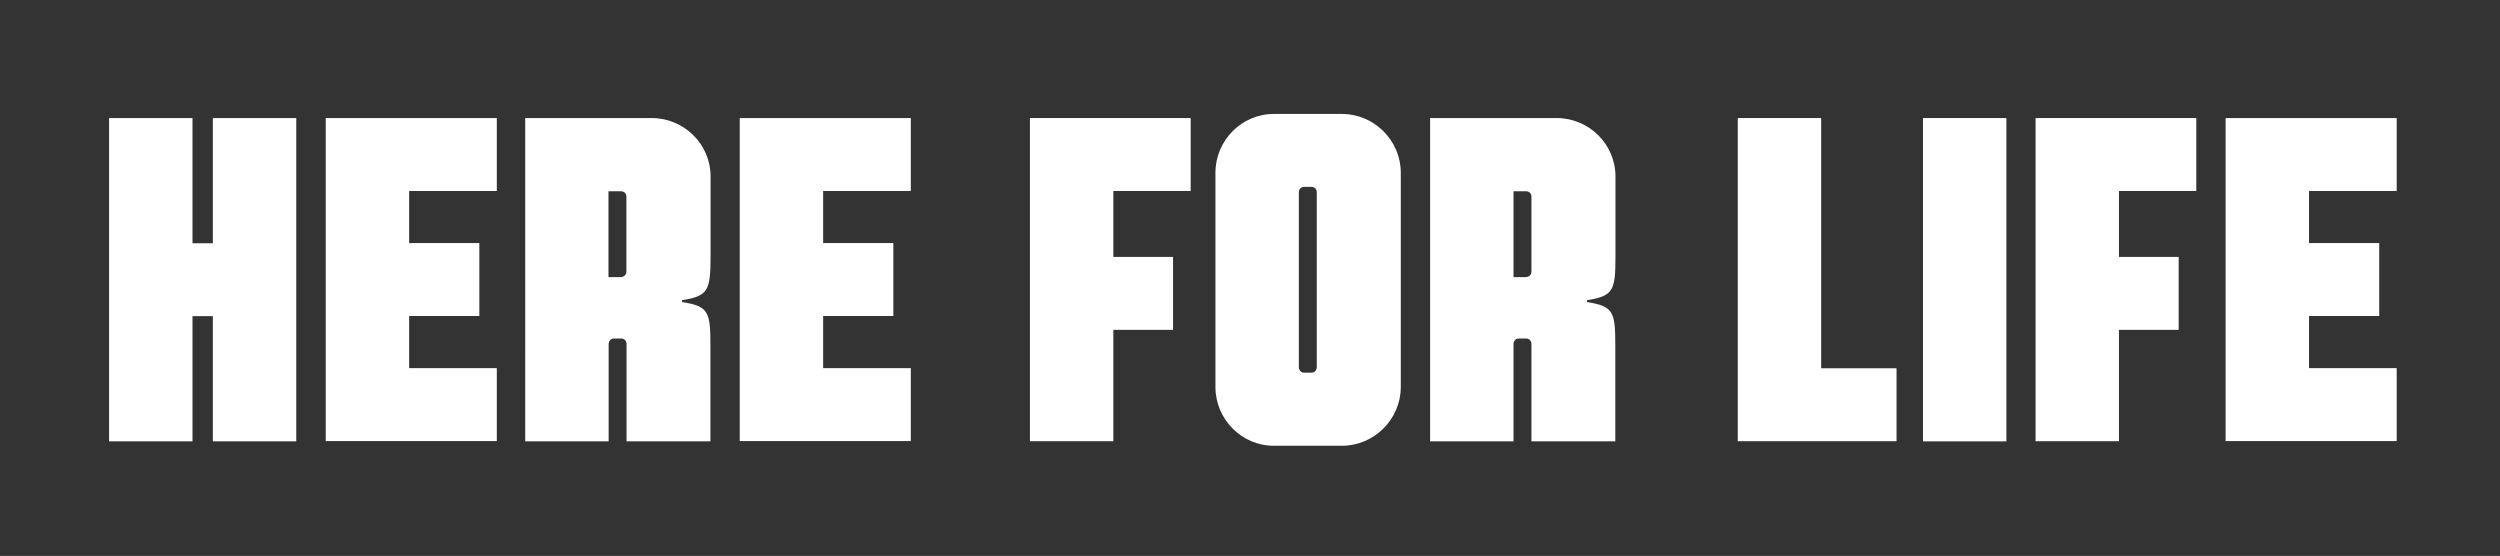
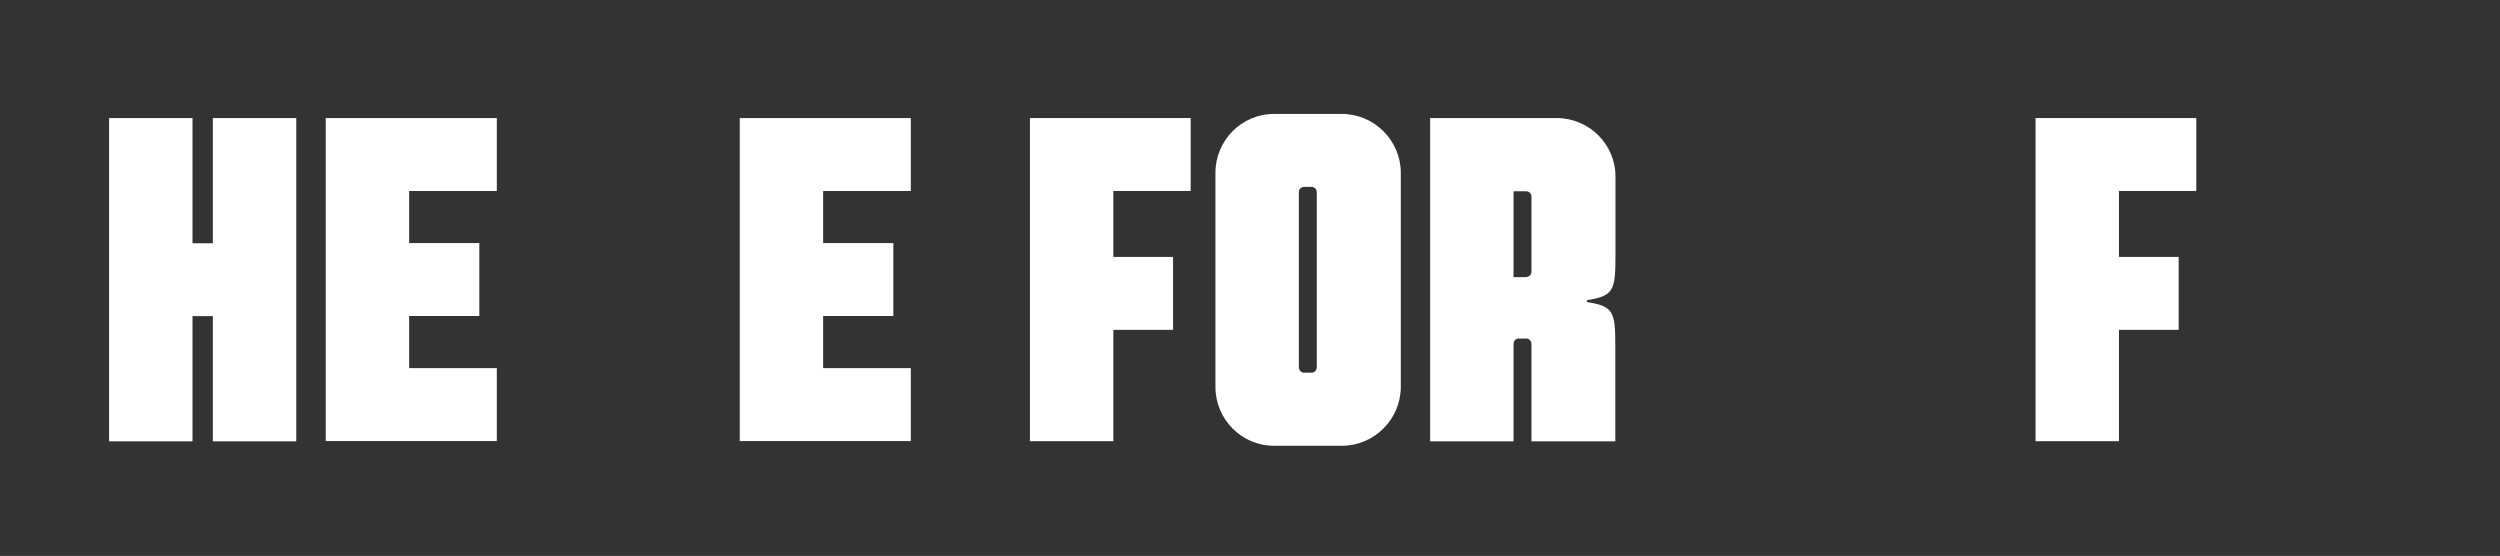
<svg xmlns="http://www.w3.org/2000/svg" version="1.1" id="Layer_1" x="0px" y="0px" viewBox="0 0 1645.5 365.9" style="enable-background:new 0 0 1645.5 365.9;" xml:space="preserve">
  <rect x="0" y="0" width="1645.5" height="365.9" fill="#333333" stroke="none" />
  <style type="text/css">
	.st0{fill:#FFFFFF;}
</style>
  <g>
    <path class="st0" d="M126.7,77.7v82.4h13.4V77.7h54.9v212.8h-54.9v-82.4h-13.4v82.4H71.8V77.7H126.7z" />
    <path class="st0" d="M327,77.7v48h-57.7v34.3h46.2v48h-46.2v34.3H327v48H214.4V77.7H327z" />
-     <path class="st0" d="M448.9,197.6v1.2c17.5,2.8,18.7,6.2,18.7,29v62.7h-55.2v-64c0-2.2-1.6-3.7-3.4-3.7h-5c-1.9,0-3.4,1.6-3.4,3.7   v64h-54.9V77.7h83.3c21.2,0,38.7,17.2,38.7,38.4v52.4C467.6,191.3,466.3,194.8,448.9,197.6z M408.9,182.3c1.9,0,3.4-1.6,3.4-3.4   v-49.6c0-1.9-1.6-3.4-3.4-3.4h-8.4v56.5H408.9z" />
    <path class="st0" d="M599.5,77.7v48h-57.7v34.3H588v48h-46.2v34.3h57.7v48H486.9V77.7H599.5z" />
  </g>
  <g>
    <path class="st0" d="M677.9,77.7h105.8v48h-50.9v43.4h39.3v48h-39.3v73.3h-54.9V77.7z" />
    <path class="st0" d="M922,254.7c0,21.2-17.5,38.7-38.7,38.7h-44.9c-21.2,0-38.4-17.5-38.4-38.7v-141c0-21.2,17.2-38.7,38.4-38.7   h44.9c21.2,0,38.7,17.5,38.7,38.7V254.7z M854.9,241.6c0,2.2,1.6,3.7,3.4,3.7h5c1.9,0,3.4-1.6,3.4-3.7V126.4c0-1.9-1.6-3.4-3.4-3.4   h-5c-1.9,0-3.4,1.6-3.4,3.4V241.6z" />
    <path class="st0" d="M1044.5,197.6v1.2c17.5,2.8,18.7,6.2,18.7,29v62.7H1008v-64c0-2.2-1.6-3.7-3.4-3.7h-5c-1.9,0-3.4,1.6-3.4,3.7   v64h-54.9V77.7h83.3c21.2,0,38.7,17.2,38.7,38.4v52.4C1063.3,191.3,1062,194.8,1044.5,197.6z M1004.6,182.3c1.9,0,3.4-1.6,3.4-3.4   v-49.6c0-1.9-1.6-3.4-3.4-3.4h-8.4v56.5H1004.6z" />
  </g>
  <g>
-     <path class="st0" d="M1198.7,77.7v164.7h49.6v48h-104.5V77.7H1198.7z" />
-     <path class="st0" d="M1320.6,77.7v212.8h-54.9V77.7H1320.6z" />
+     <path class="st0" d="M1320.6,77.7h-54.9V77.7H1320.6z" />
    <path class="st0" d="M1339.8,77.7h105.8v48h-50.9v43.4h39.3v48h-39.3v73.3h-54.9V77.7z" />
-     <path class="st0" d="M1577.5,77.7v48h-57.7v34.3h46.2v48h-46.2v34.3h57.7v48h-112.6V77.7H1577.5z" />
  </g>
</svg>